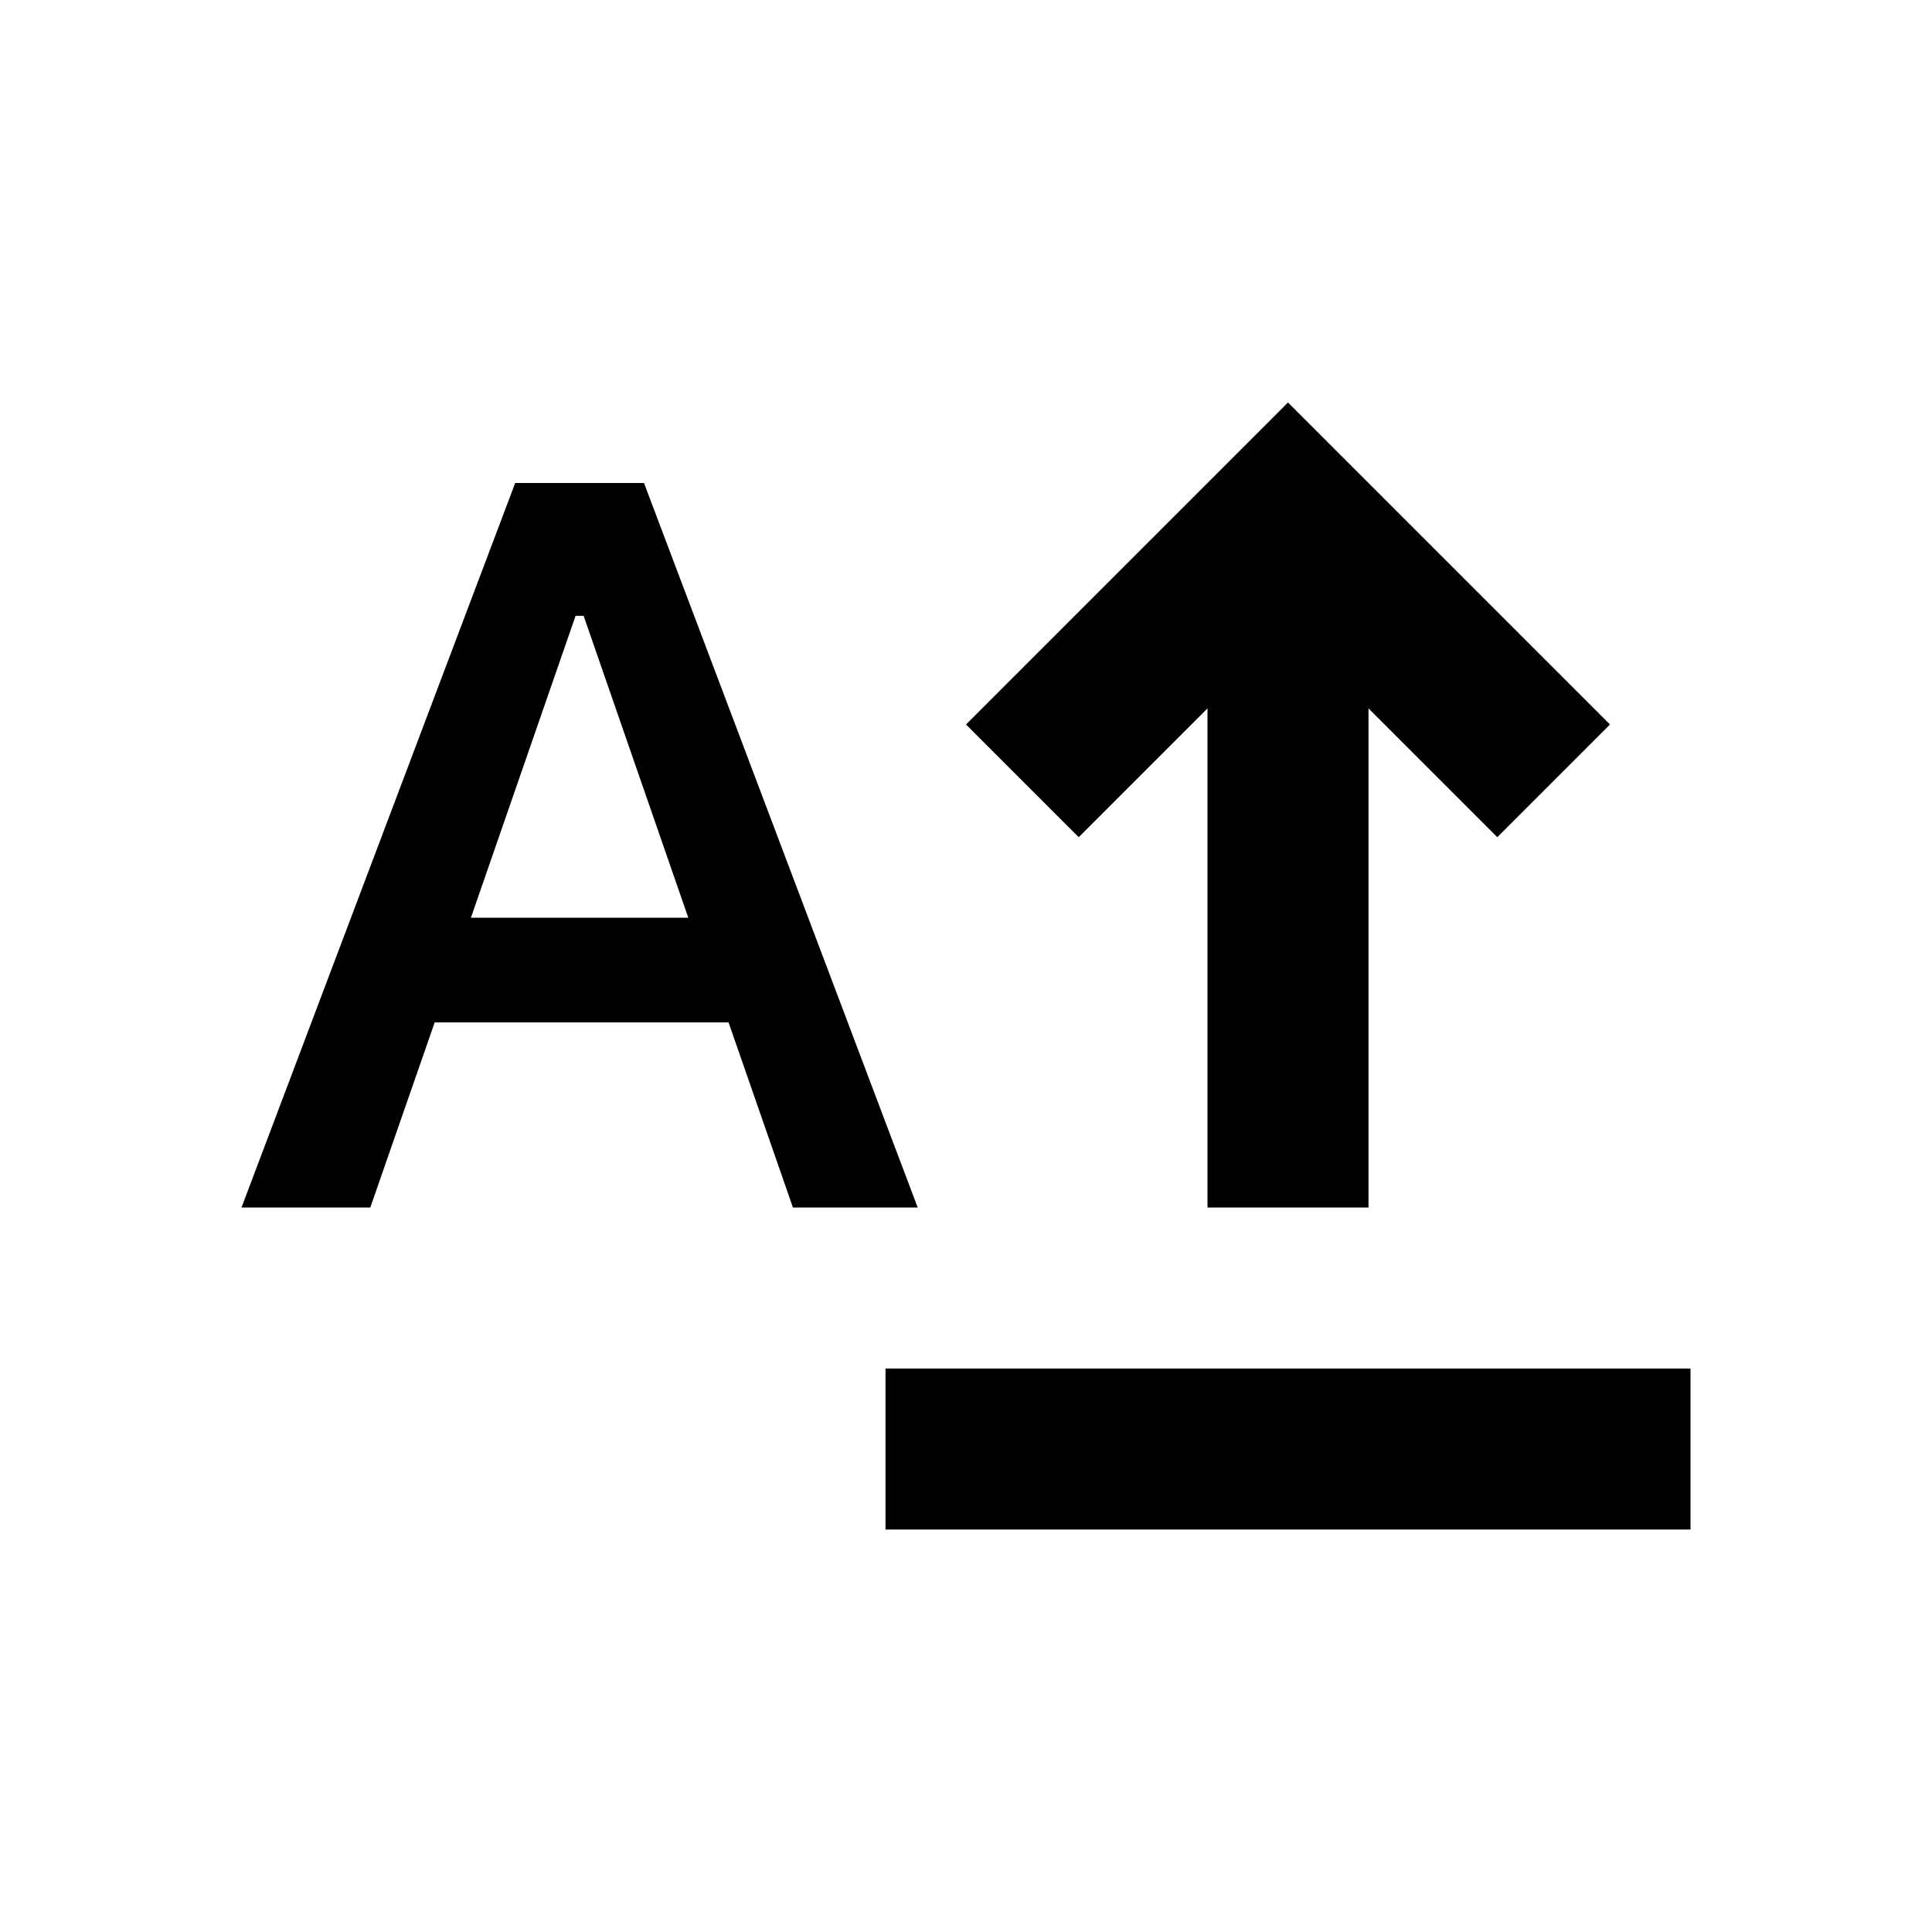
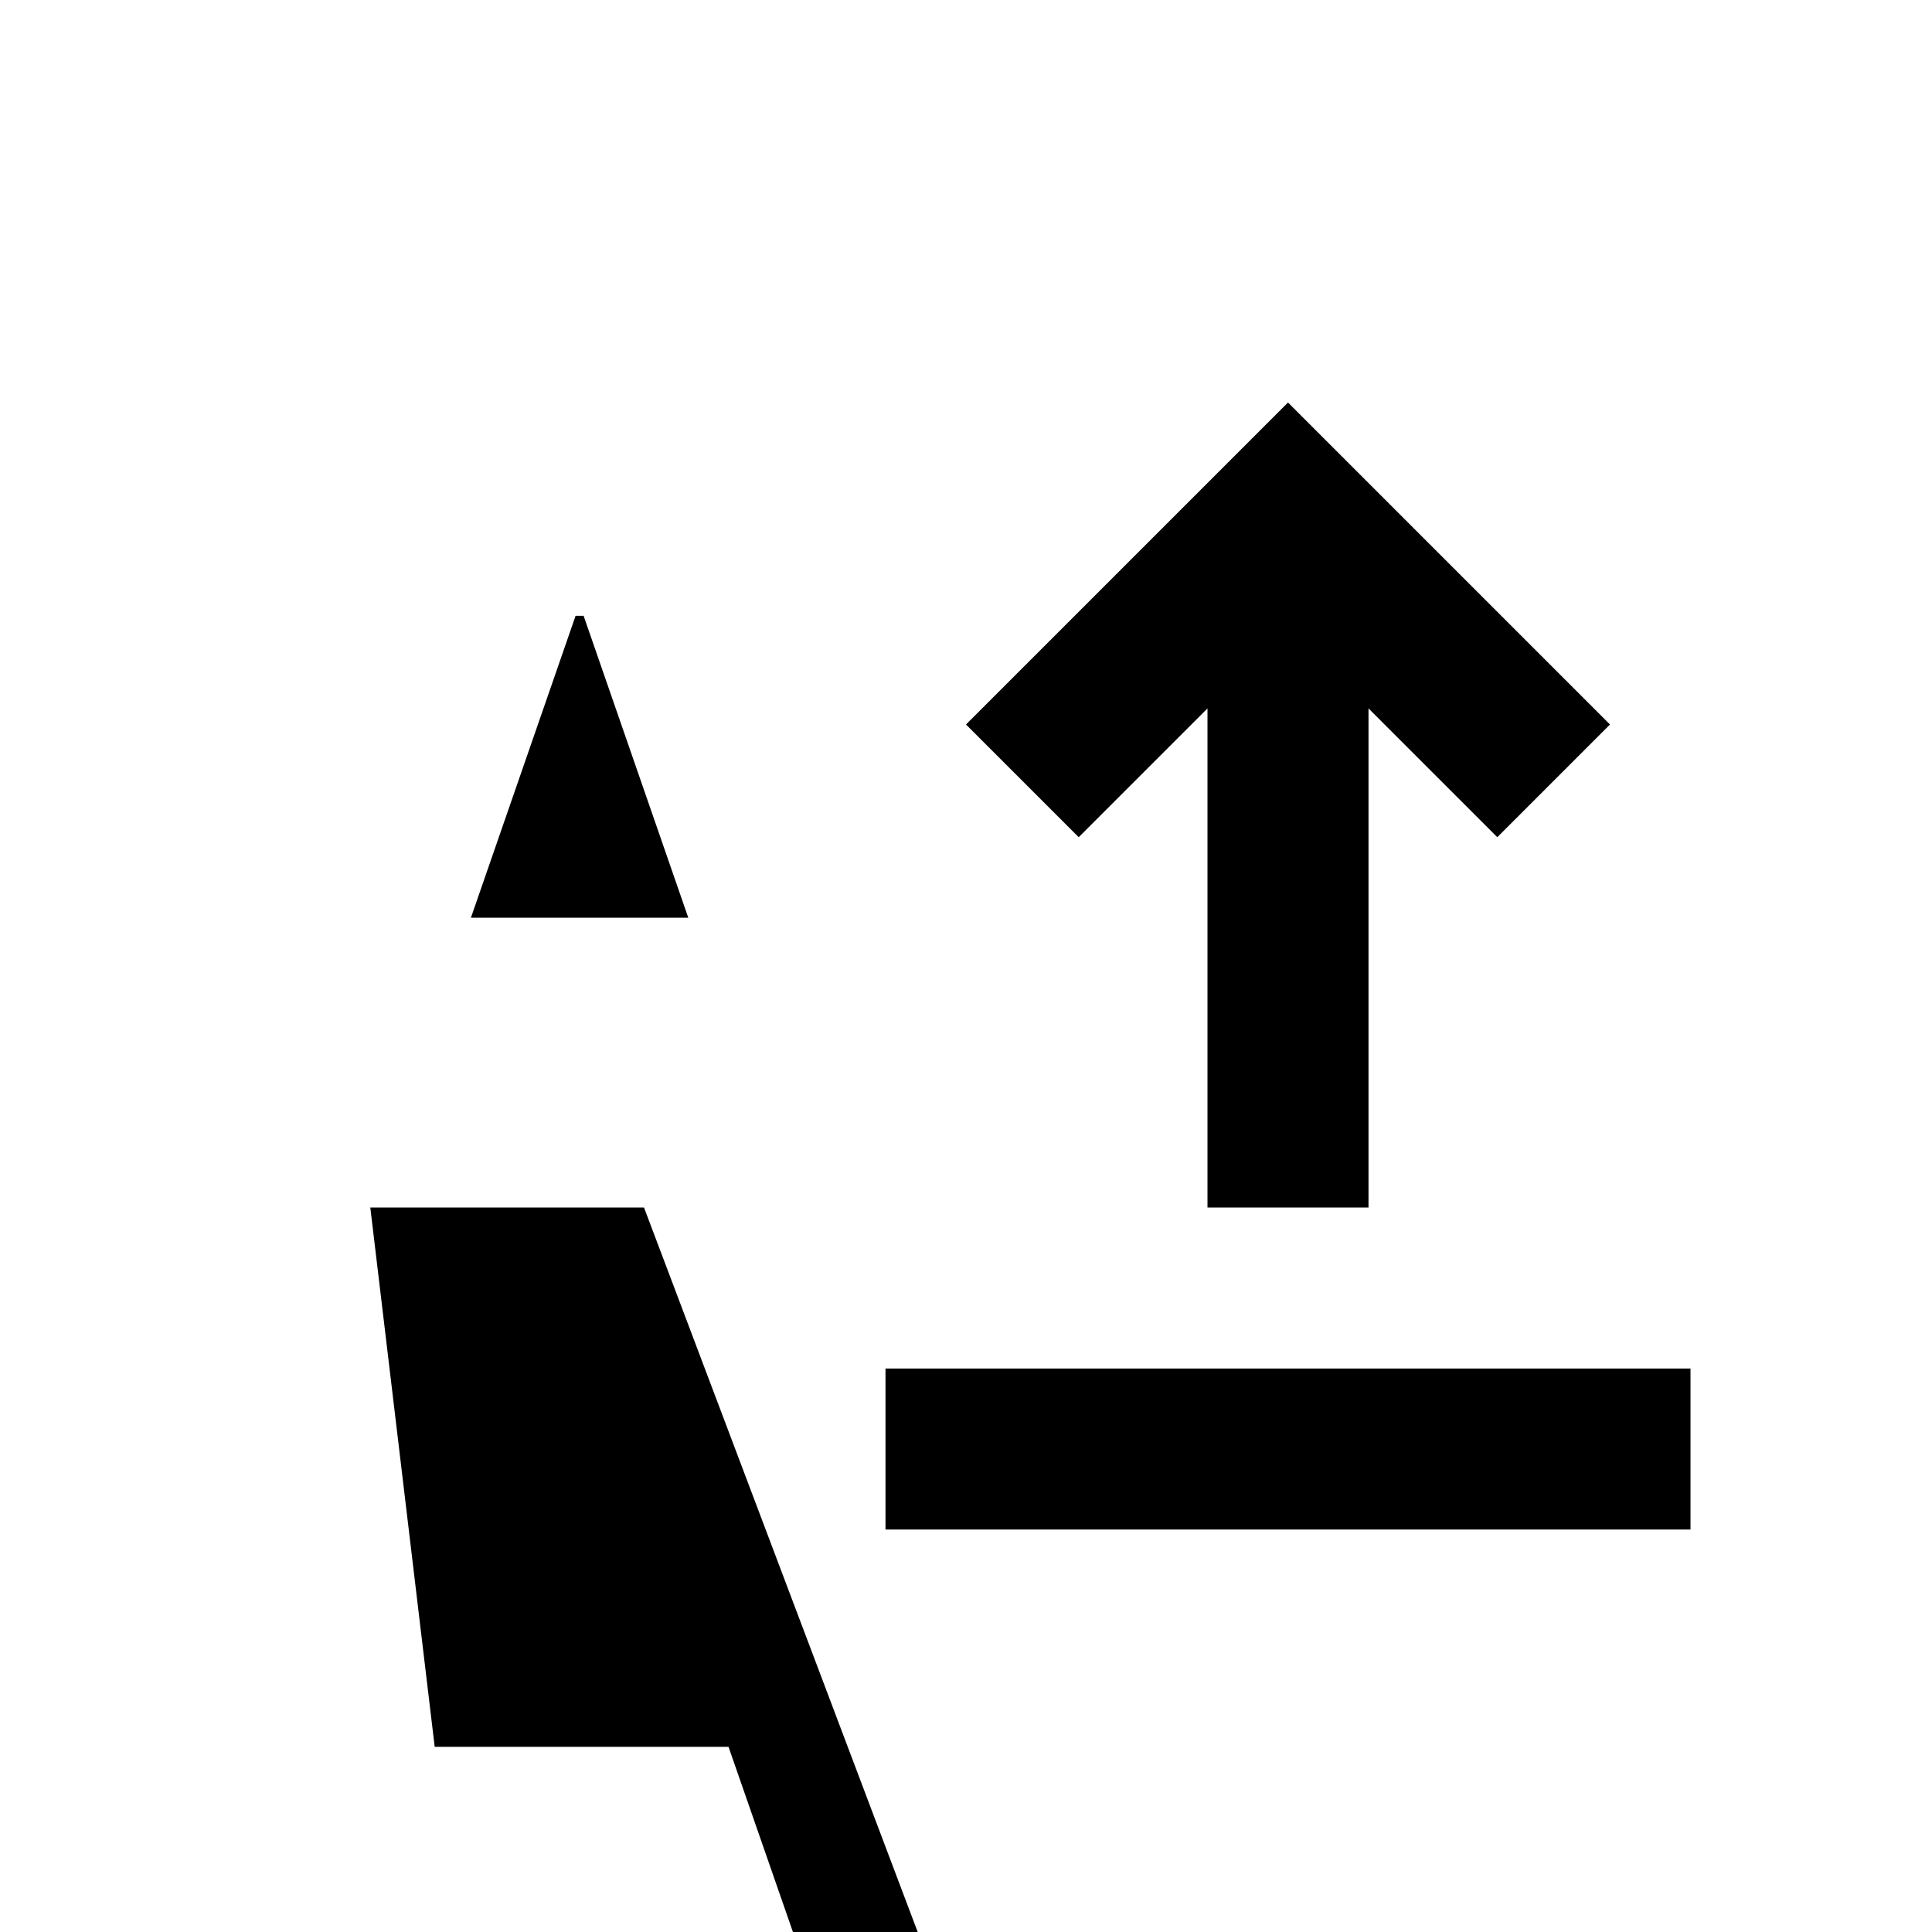
<svg xmlns="http://www.w3.org/2000/svg" width="800" height="800" viewBox="0 0 24 24">
-   <path fill="currentColor" d="M11 19v-2h10v2zm4-4V8.8l-1.6 1.6L12 9l4-4l4 4l-1.4 1.4L17 8.8V15zM3 15l3.4-9H8l3.4 9H9.85l-.8-2.3H5.4L4.6 15zm2.85-3.6h2.7l-1.3-3.75h-.1z" />
+   <path fill="currentColor" d="M11 19v-2h10v2zm4-4V8.8l-1.6 1.6L12 9l4-4l4 4l-1.4 1.4L17 8.8V15zM3 15H8l3.4 9H9.85l-.8-2.3H5.4L4.6 15zm2.85-3.6h2.7l-1.3-3.75h-.1z" />
</svg>